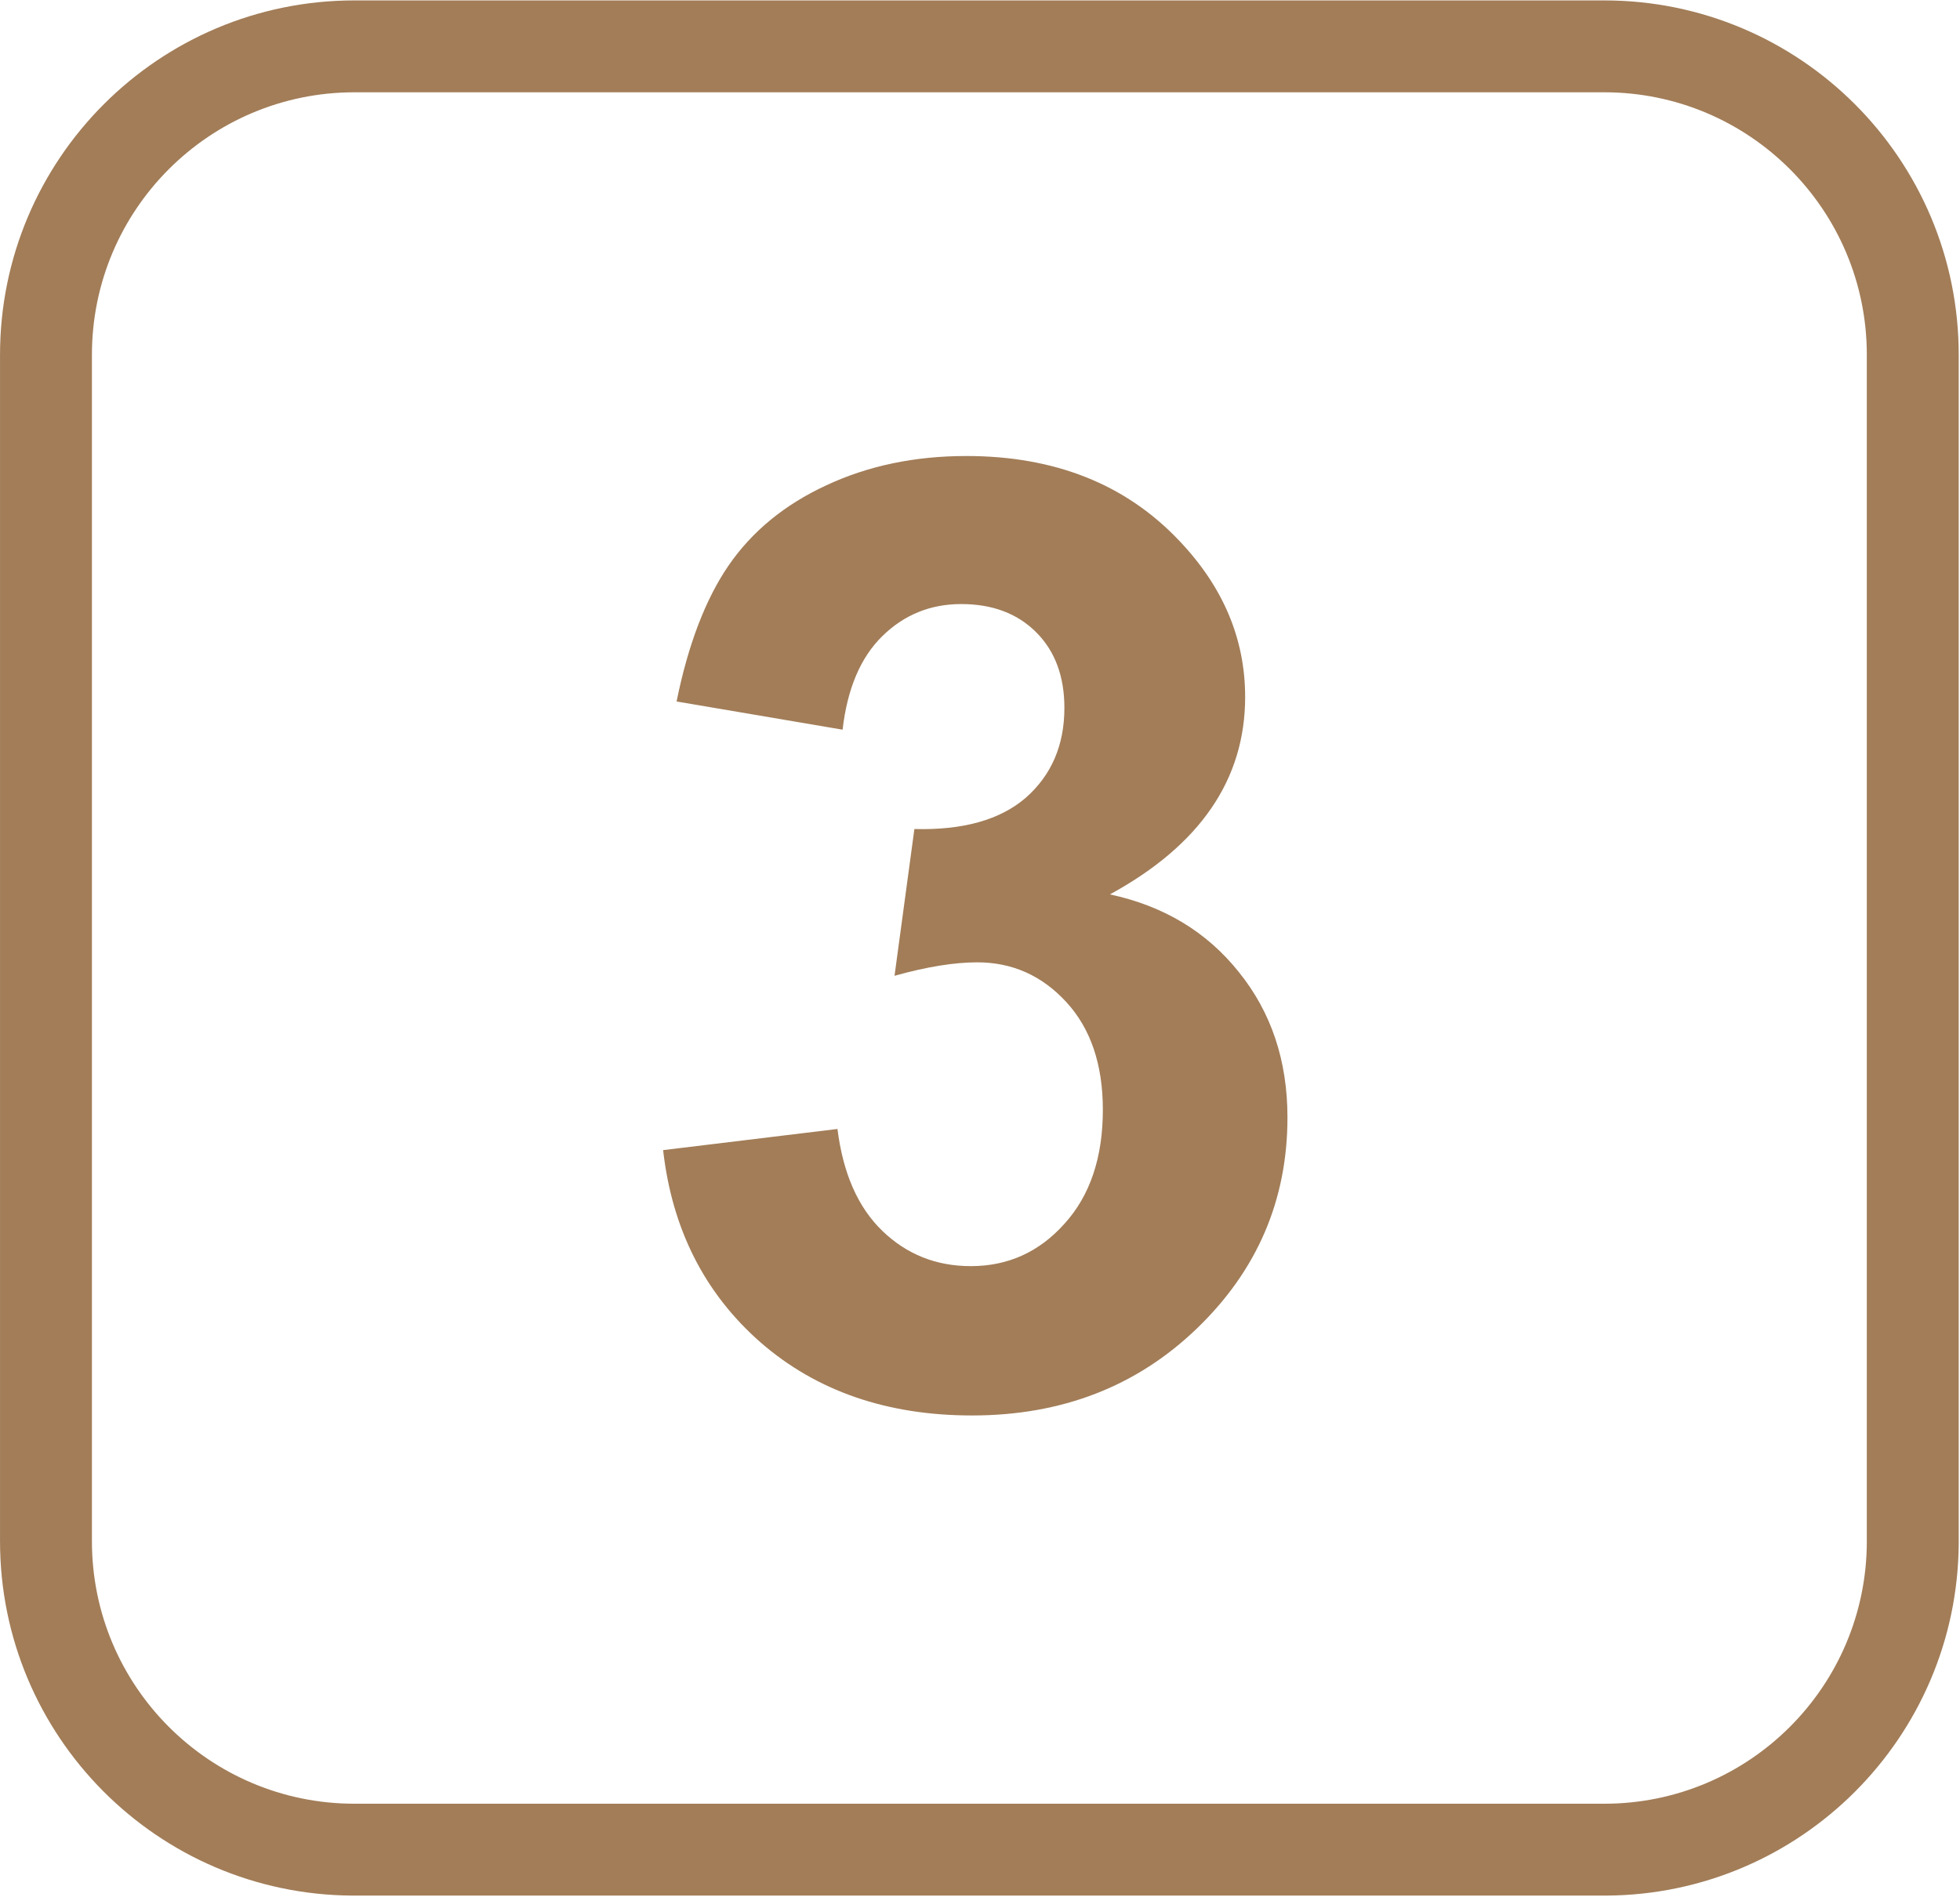
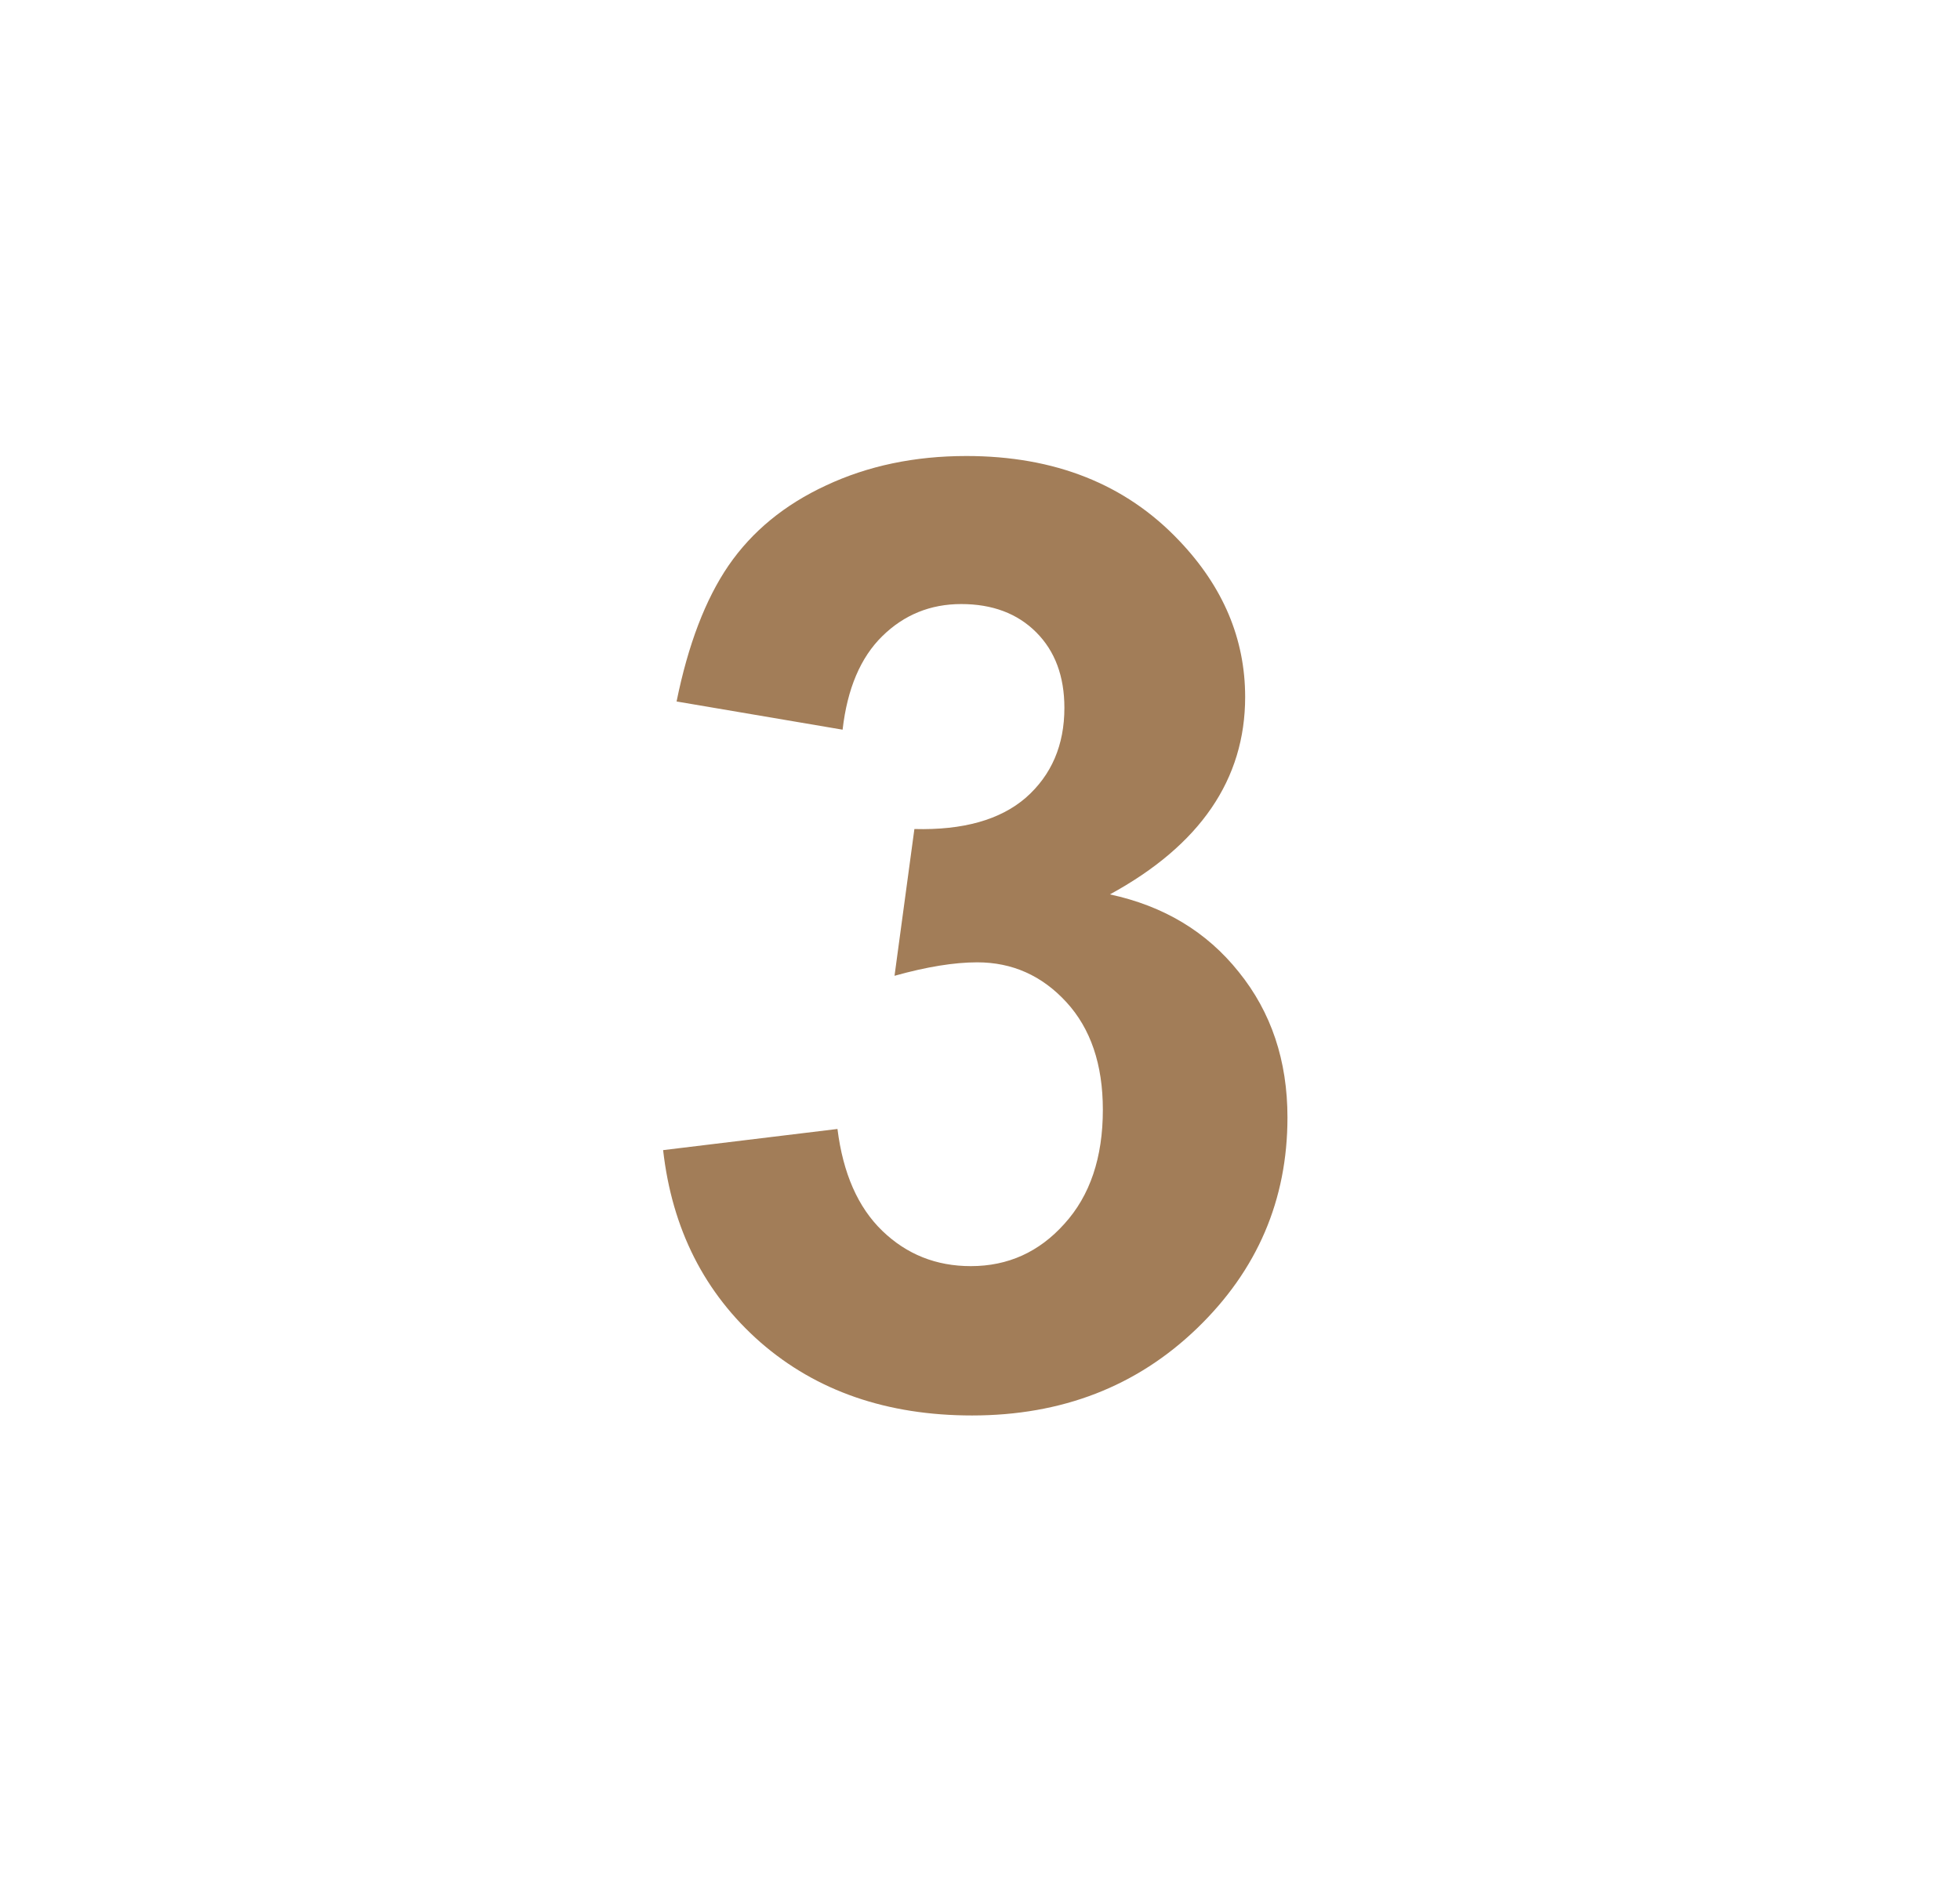
<svg xmlns="http://www.w3.org/2000/svg" viewBox="0 0 1493 1445" fill="none">
-   <path d="M1222.02 1374.16V1444.16H270.021V1374.16H1222.02ZM1422.02 1174.16V270.313C1422.02 159.857 1332.48 70.314 1222.02 70.314H270.021C159.564 70.314 70.021 159.857 70.021 270.313V1174.16C70.021 1284.62 159.564 1374.16 270.021 1374.16V1444.16L268.275 1444.15C119.962 1443.21 0.021 1322.69 0.021 1174.16V270.313C0.021 121.197 120.904 0.313 270.021 0.313H1222.02C1371.14 0.313 1492.02 121.197 1492.02 270.313V1174.16L1492.02 1175.91C1491.08 1323.64 1371.5 1443.22 1223.77 1444.15L1222.02 1444.16V1374.16C1332.48 1374.16 1422.02 1284.62 1422.02 1174.16Z" fill="#A27D58" />
  <path d="M505.119 876.218L637.931 860.104C642.163 893.959 653.556 919.838 672.111 937.741C690.666 955.645 713.126 964.597 739.494 964.597C767.814 964.597 791.577 953.854 810.783 932.37C830.314 910.886 840.08 881.914 840.08 845.456C840.08 810.951 830.802 783.607 812.248 763.425C793.693 743.243 771.069 733.151 744.376 733.151C726.798 733.151 705.802 736.569 681.388 743.405L696.525 631.589C733.634 632.565 761.955 624.59 781.486 607.663C801.017 590.41 810.783 567.624 810.783 539.304C810.783 515.215 803.621 496.009 789.298 481.687C774.975 467.364 755.932 460.202 732.169 460.202C708.732 460.202 688.712 468.34 672.111 484.616C655.509 500.892 645.418 524.655 641.837 555.905L515.373 534.421C524.162 491.127 537.345 456.621 554.923 430.905C572.827 404.864 597.567 384.519 629.142 369.87C661.043 354.896 696.688 347.409 736.076 347.409C803.458 347.409 857.495 368.894 898.185 411.862C931.714 447.019 948.478 486.732 948.478 531.003C948.478 593.828 914.136 643.959 845.451 681.394C886.466 690.183 919.181 709.877 943.595 740.476C968.335 771.075 980.705 808.021 980.705 851.315C980.705 914.141 957.755 967.689 911.857 1011.96C865.958 1056.23 808.83 1078.37 740.47 1078.37C675.692 1078.37 621.981 1059.81 579.337 1022.7C536.694 985.267 511.955 936.439 505.119 876.218Z" fill="#A27D58" />
</svg>